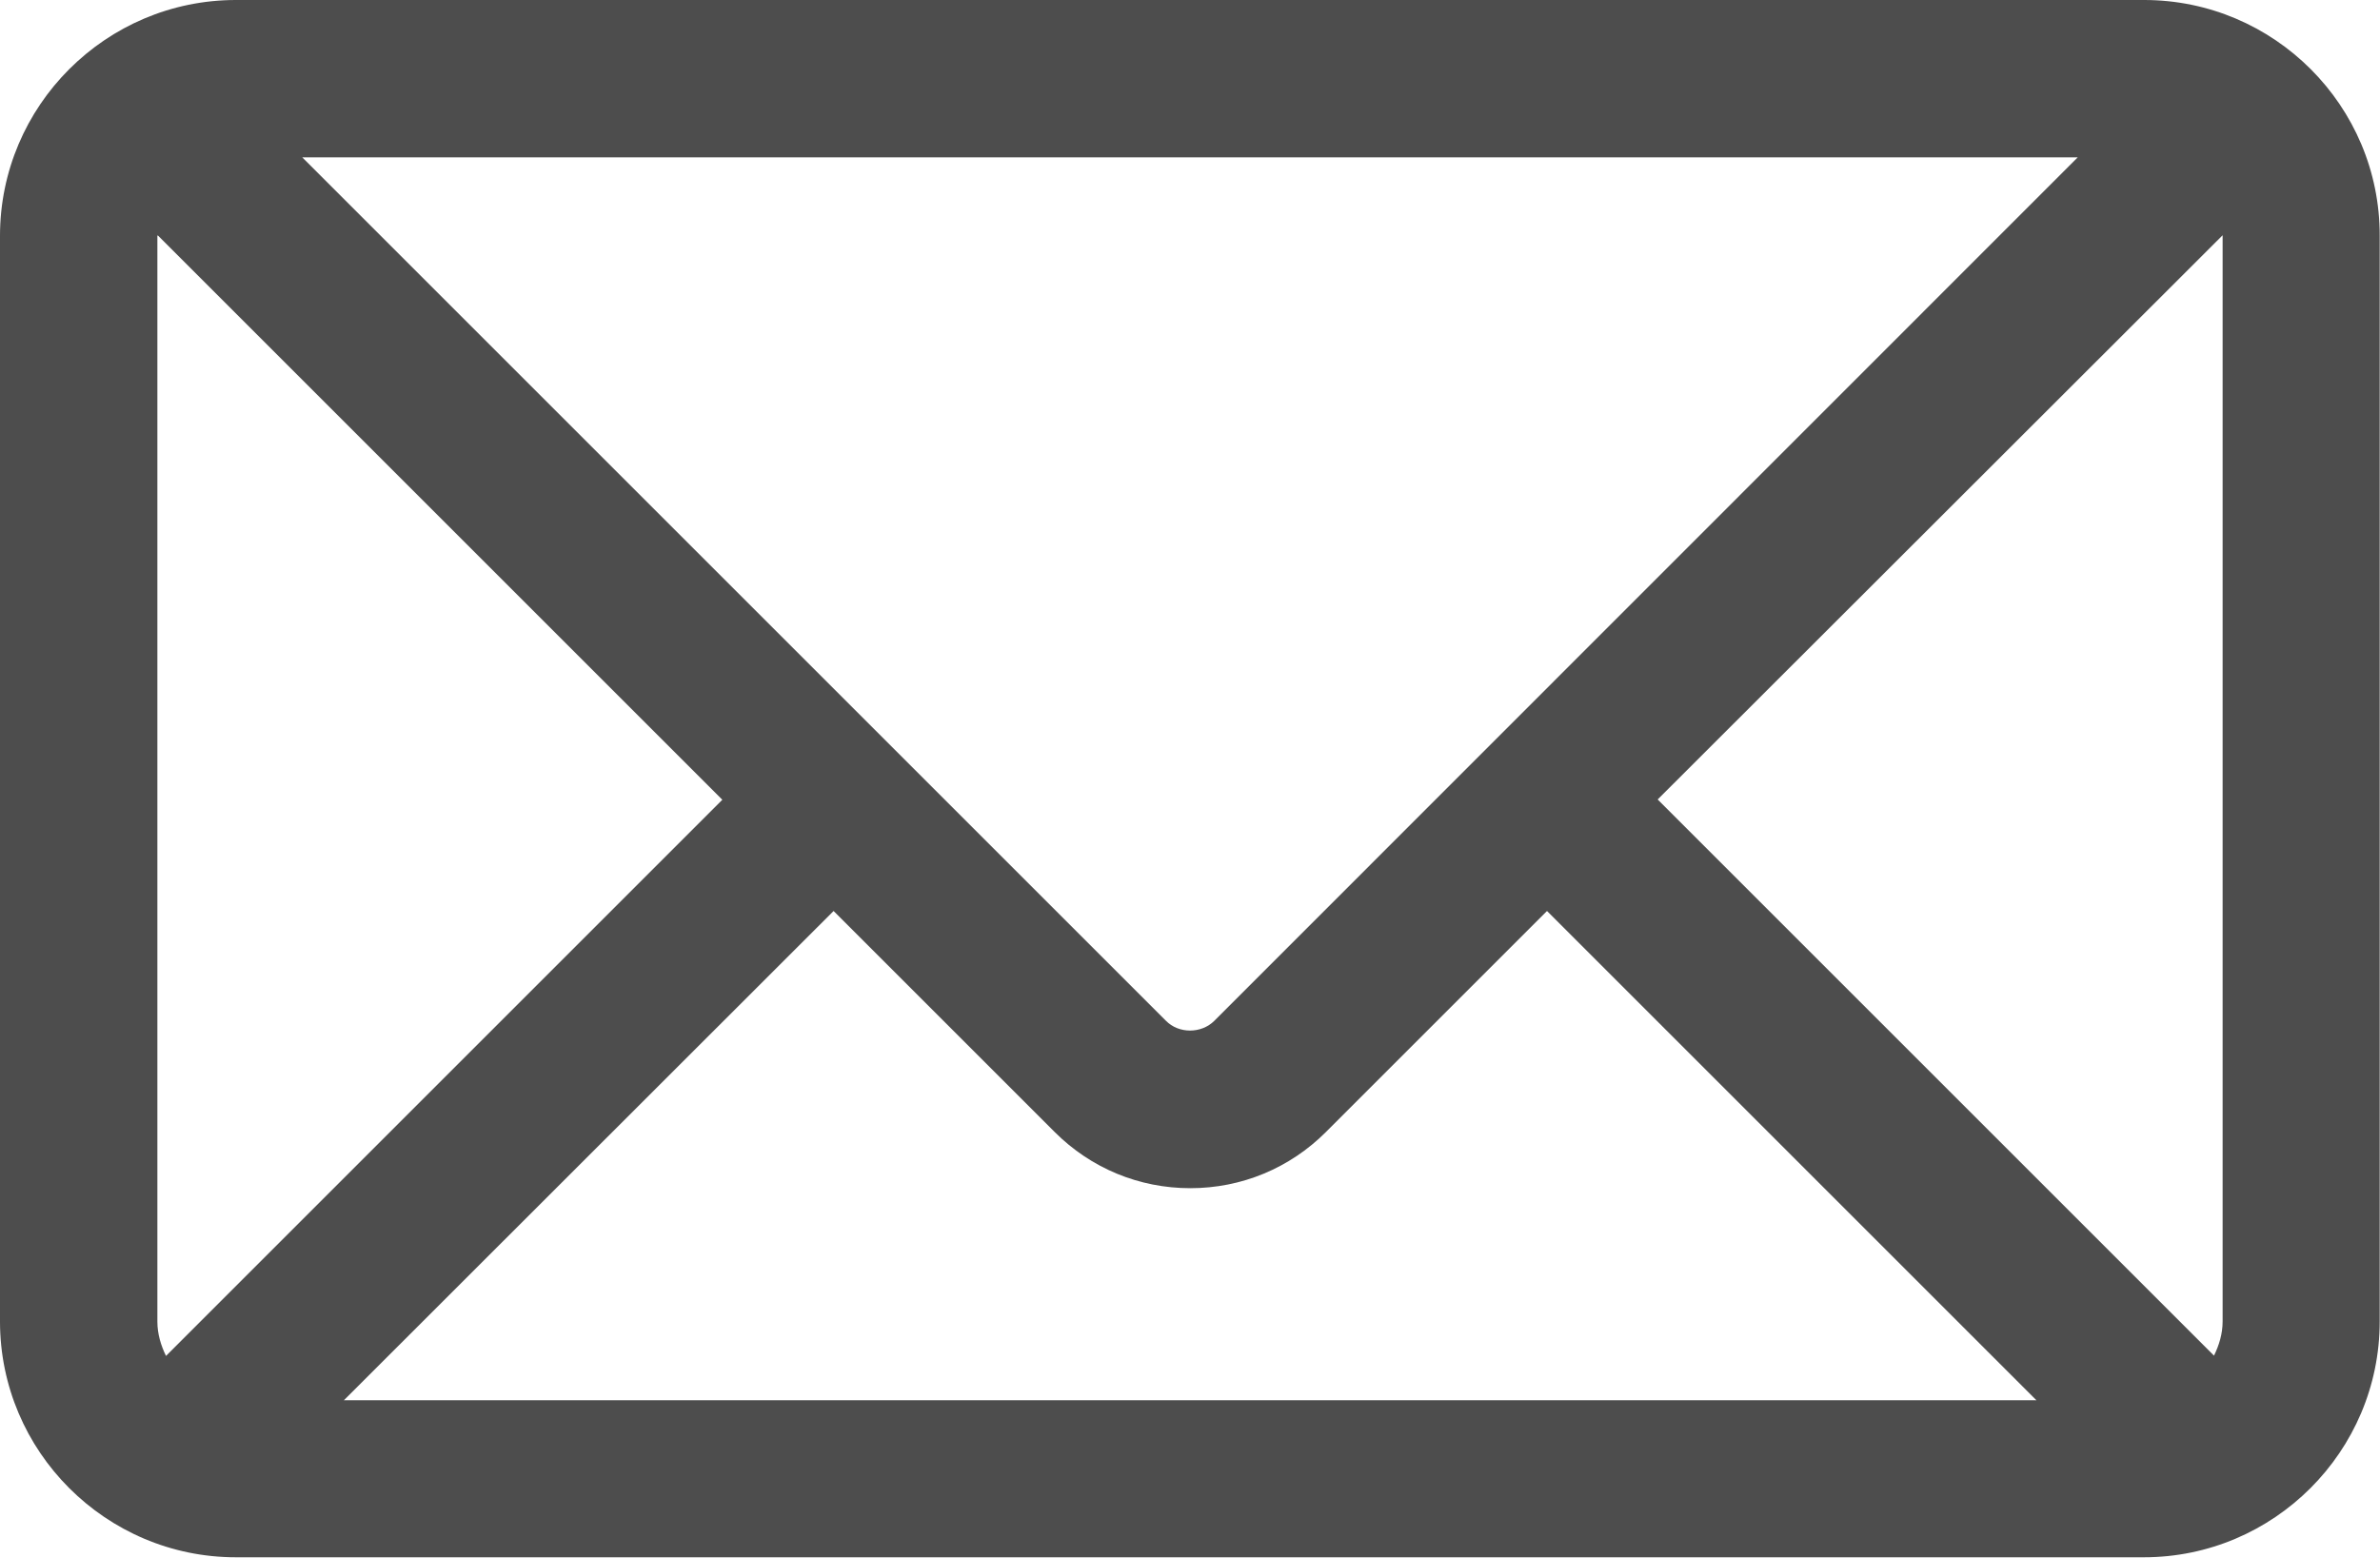
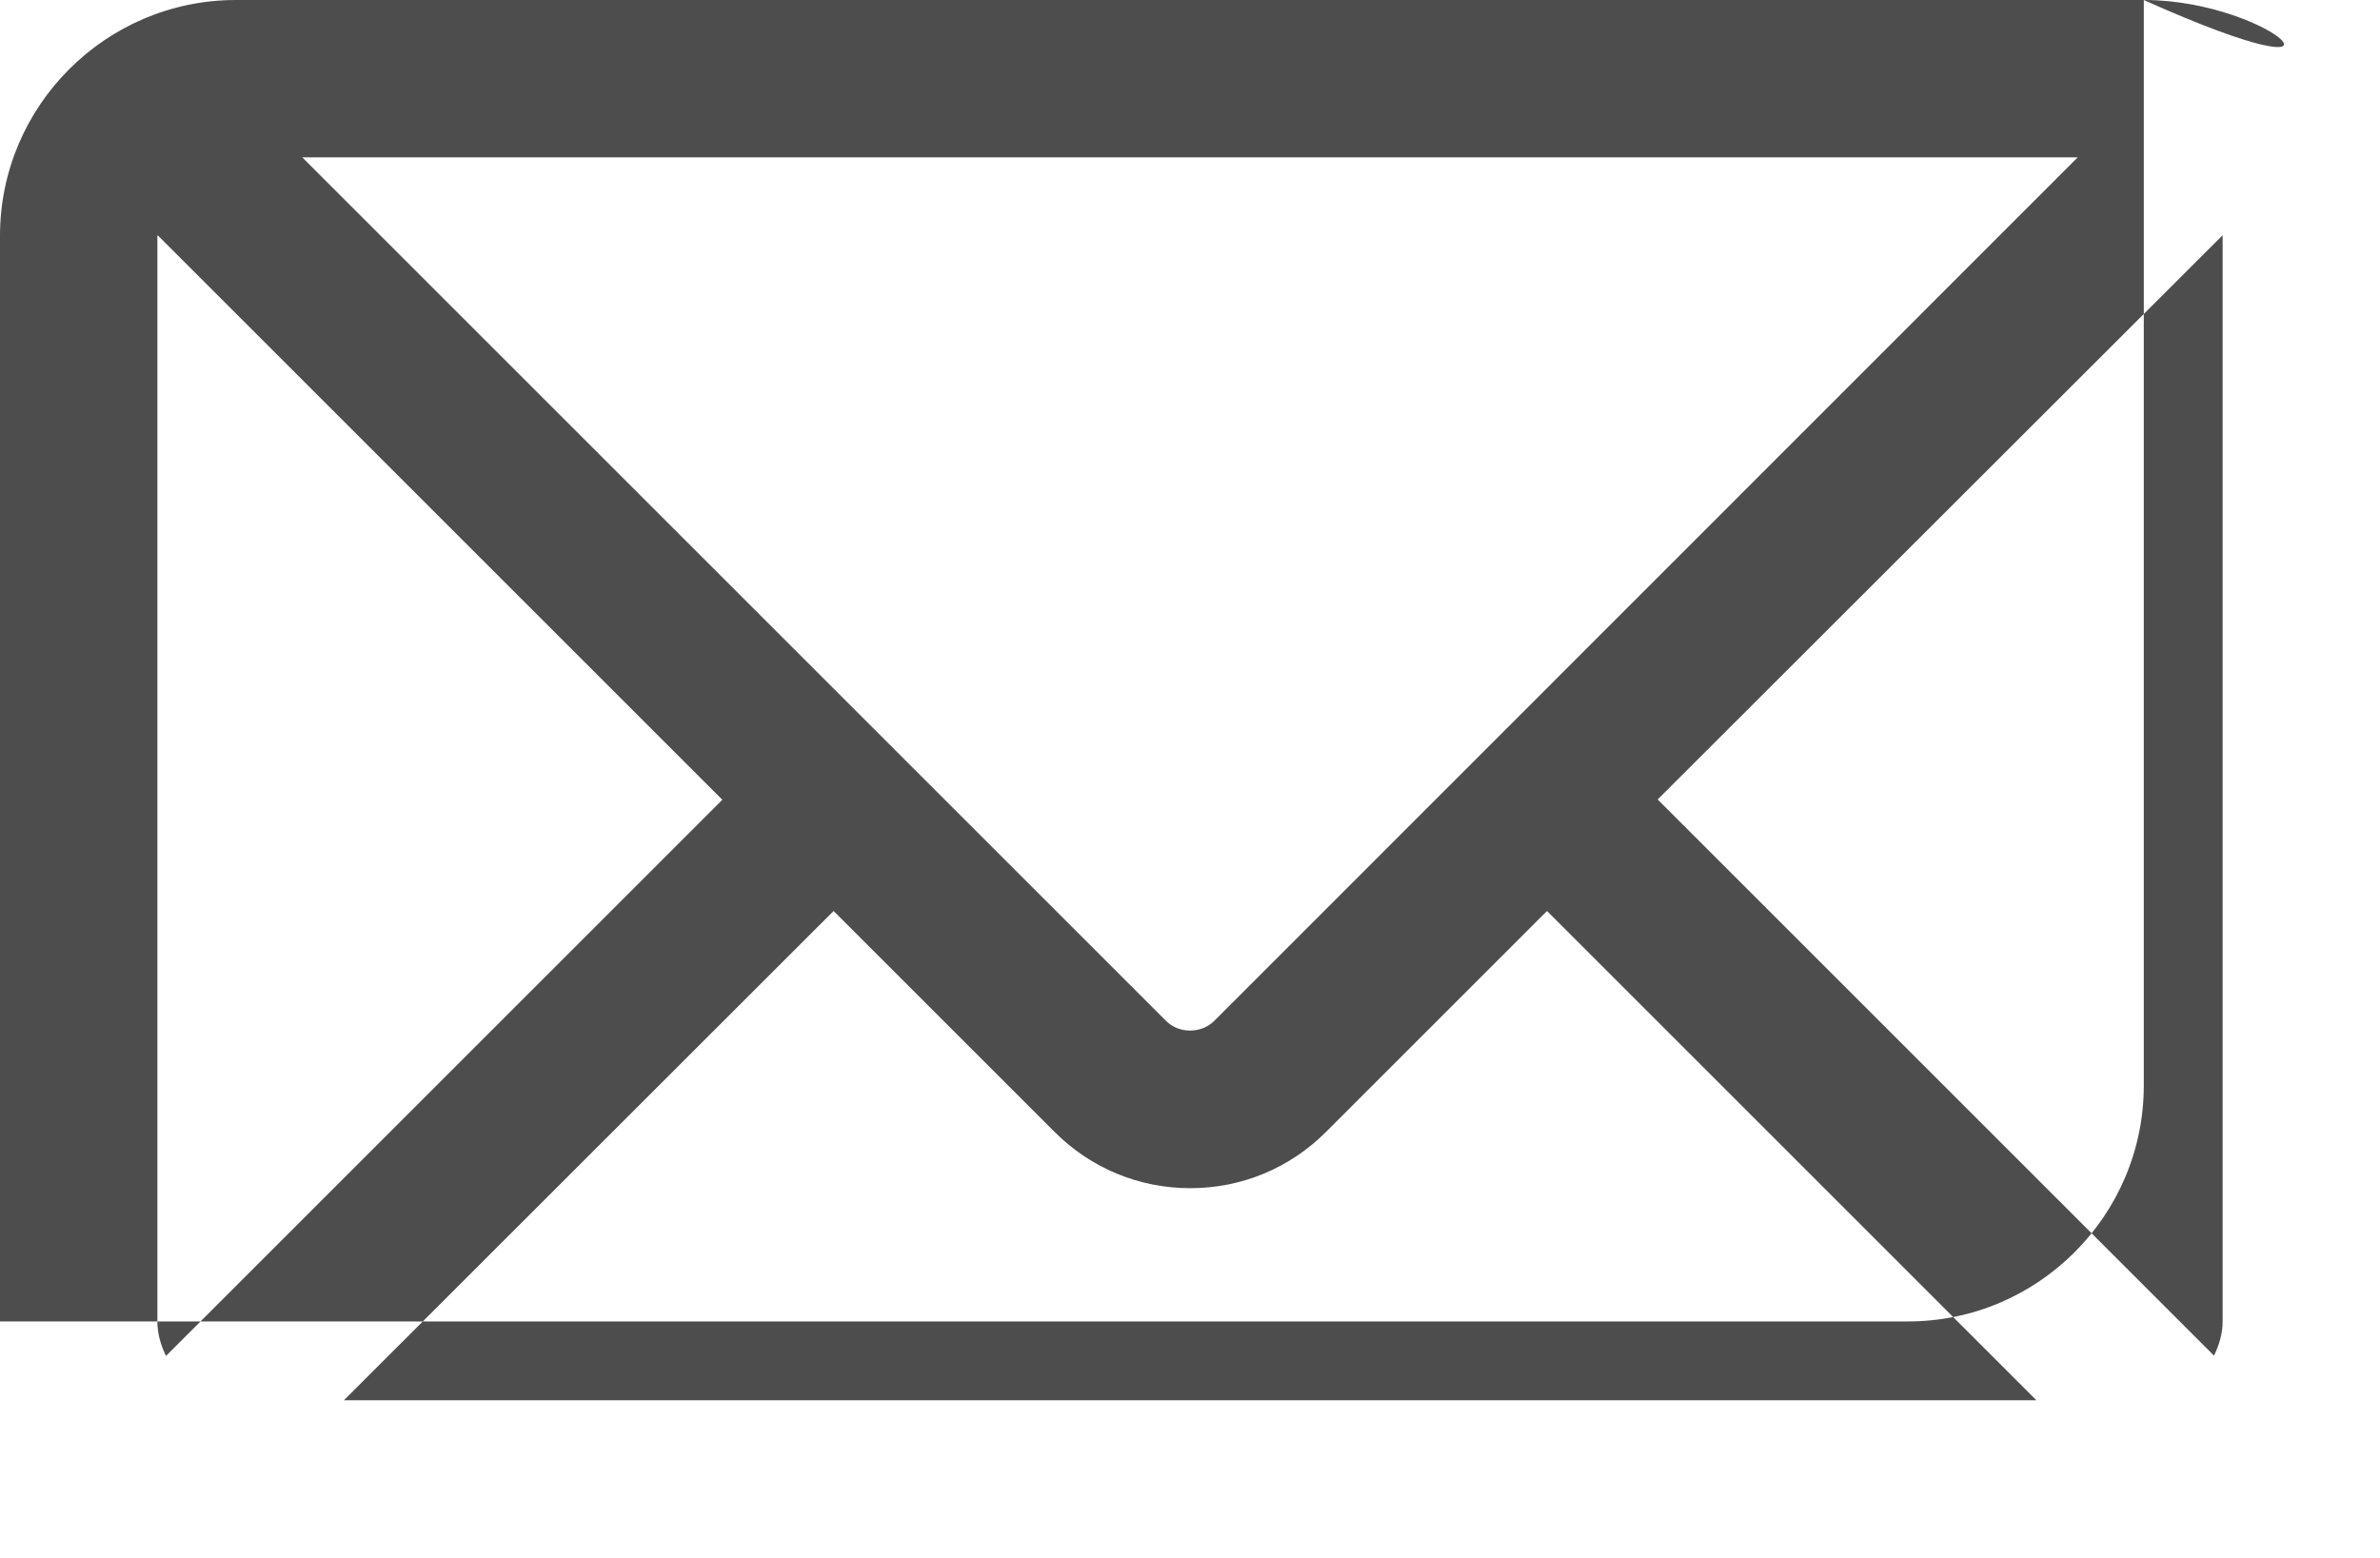
<svg xmlns="http://www.w3.org/2000/svg" version="1.1" id="Capa_1" x="0px" y="0px" viewBox="0 0 800 523.7" style="enable-background:new 0 0 800 523.7;" xml:space="preserve">
-   <path d="M720.7,0H79.3C35.6,0,0,35.6,0,79.3v365c0,43.7,35.6,79.3,79.3,79.3h641.3c43.7,0,79.3-35.6,79.3-79.3v-365  C800,35.6,764.4,0,720.7,0z M747.1,79.3v365c0,4.2-1.2,8-2.9,11.5l-187-187L747.1,79.1C747.1,79.2,747.1,79.2,747.1,79.3z   M52.9,444.4v-365c0-0.1,0.1-0.2,0.1-0.3l189.8,189.8l-187,187C54.1,452.4,52.9,448.5,52.9,444.4z M408.2,343.2  c-4.4,4.4-12,4.4-16.3,0L101.6,52.9h596.8L408.2,343.2z M280.2,306.3l74.3,74.3c12.2,12.2,28.4,18.9,45.6,18.9  c17.2,0,33.4-6.7,45.6-18.9l74.3-74.3l164.5,164.5H115.6L280.2,306.3z" fill="#4D4D4D" />
+   <path d="M720.7,0H79.3C35.6,0,0,35.6,0,79.3v365h641.3c43.7,0,79.3-35.6,79.3-79.3v-365  C800,35.6,764.4,0,720.7,0z M747.1,79.3v365c0,4.2-1.2,8-2.9,11.5l-187-187L747.1,79.1C747.1,79.2,747.1,79.2,747.1,79.3z   M52.9,444.4v-365c0-0.1,0.1-0.2,0.1-0.3l189.8,189.8l-187,187C54.1,452.4,52.9,448.5,52.9,444.4z M408.2,343.2  c-4.4,4.4-12,4.4-16.3,0L101.6,52.9h596.8L408.2,343.2z M280.2,306.3l74.3,74.3c12.2,12.2,28.4,18.9,45.6,18.9  c17.2,0,33.4-6.7,45.6-18.9l74.3-74.3l164.5,164.5H115.6L280.2,306.3z" fill="#4D4D4D" />
</svg>